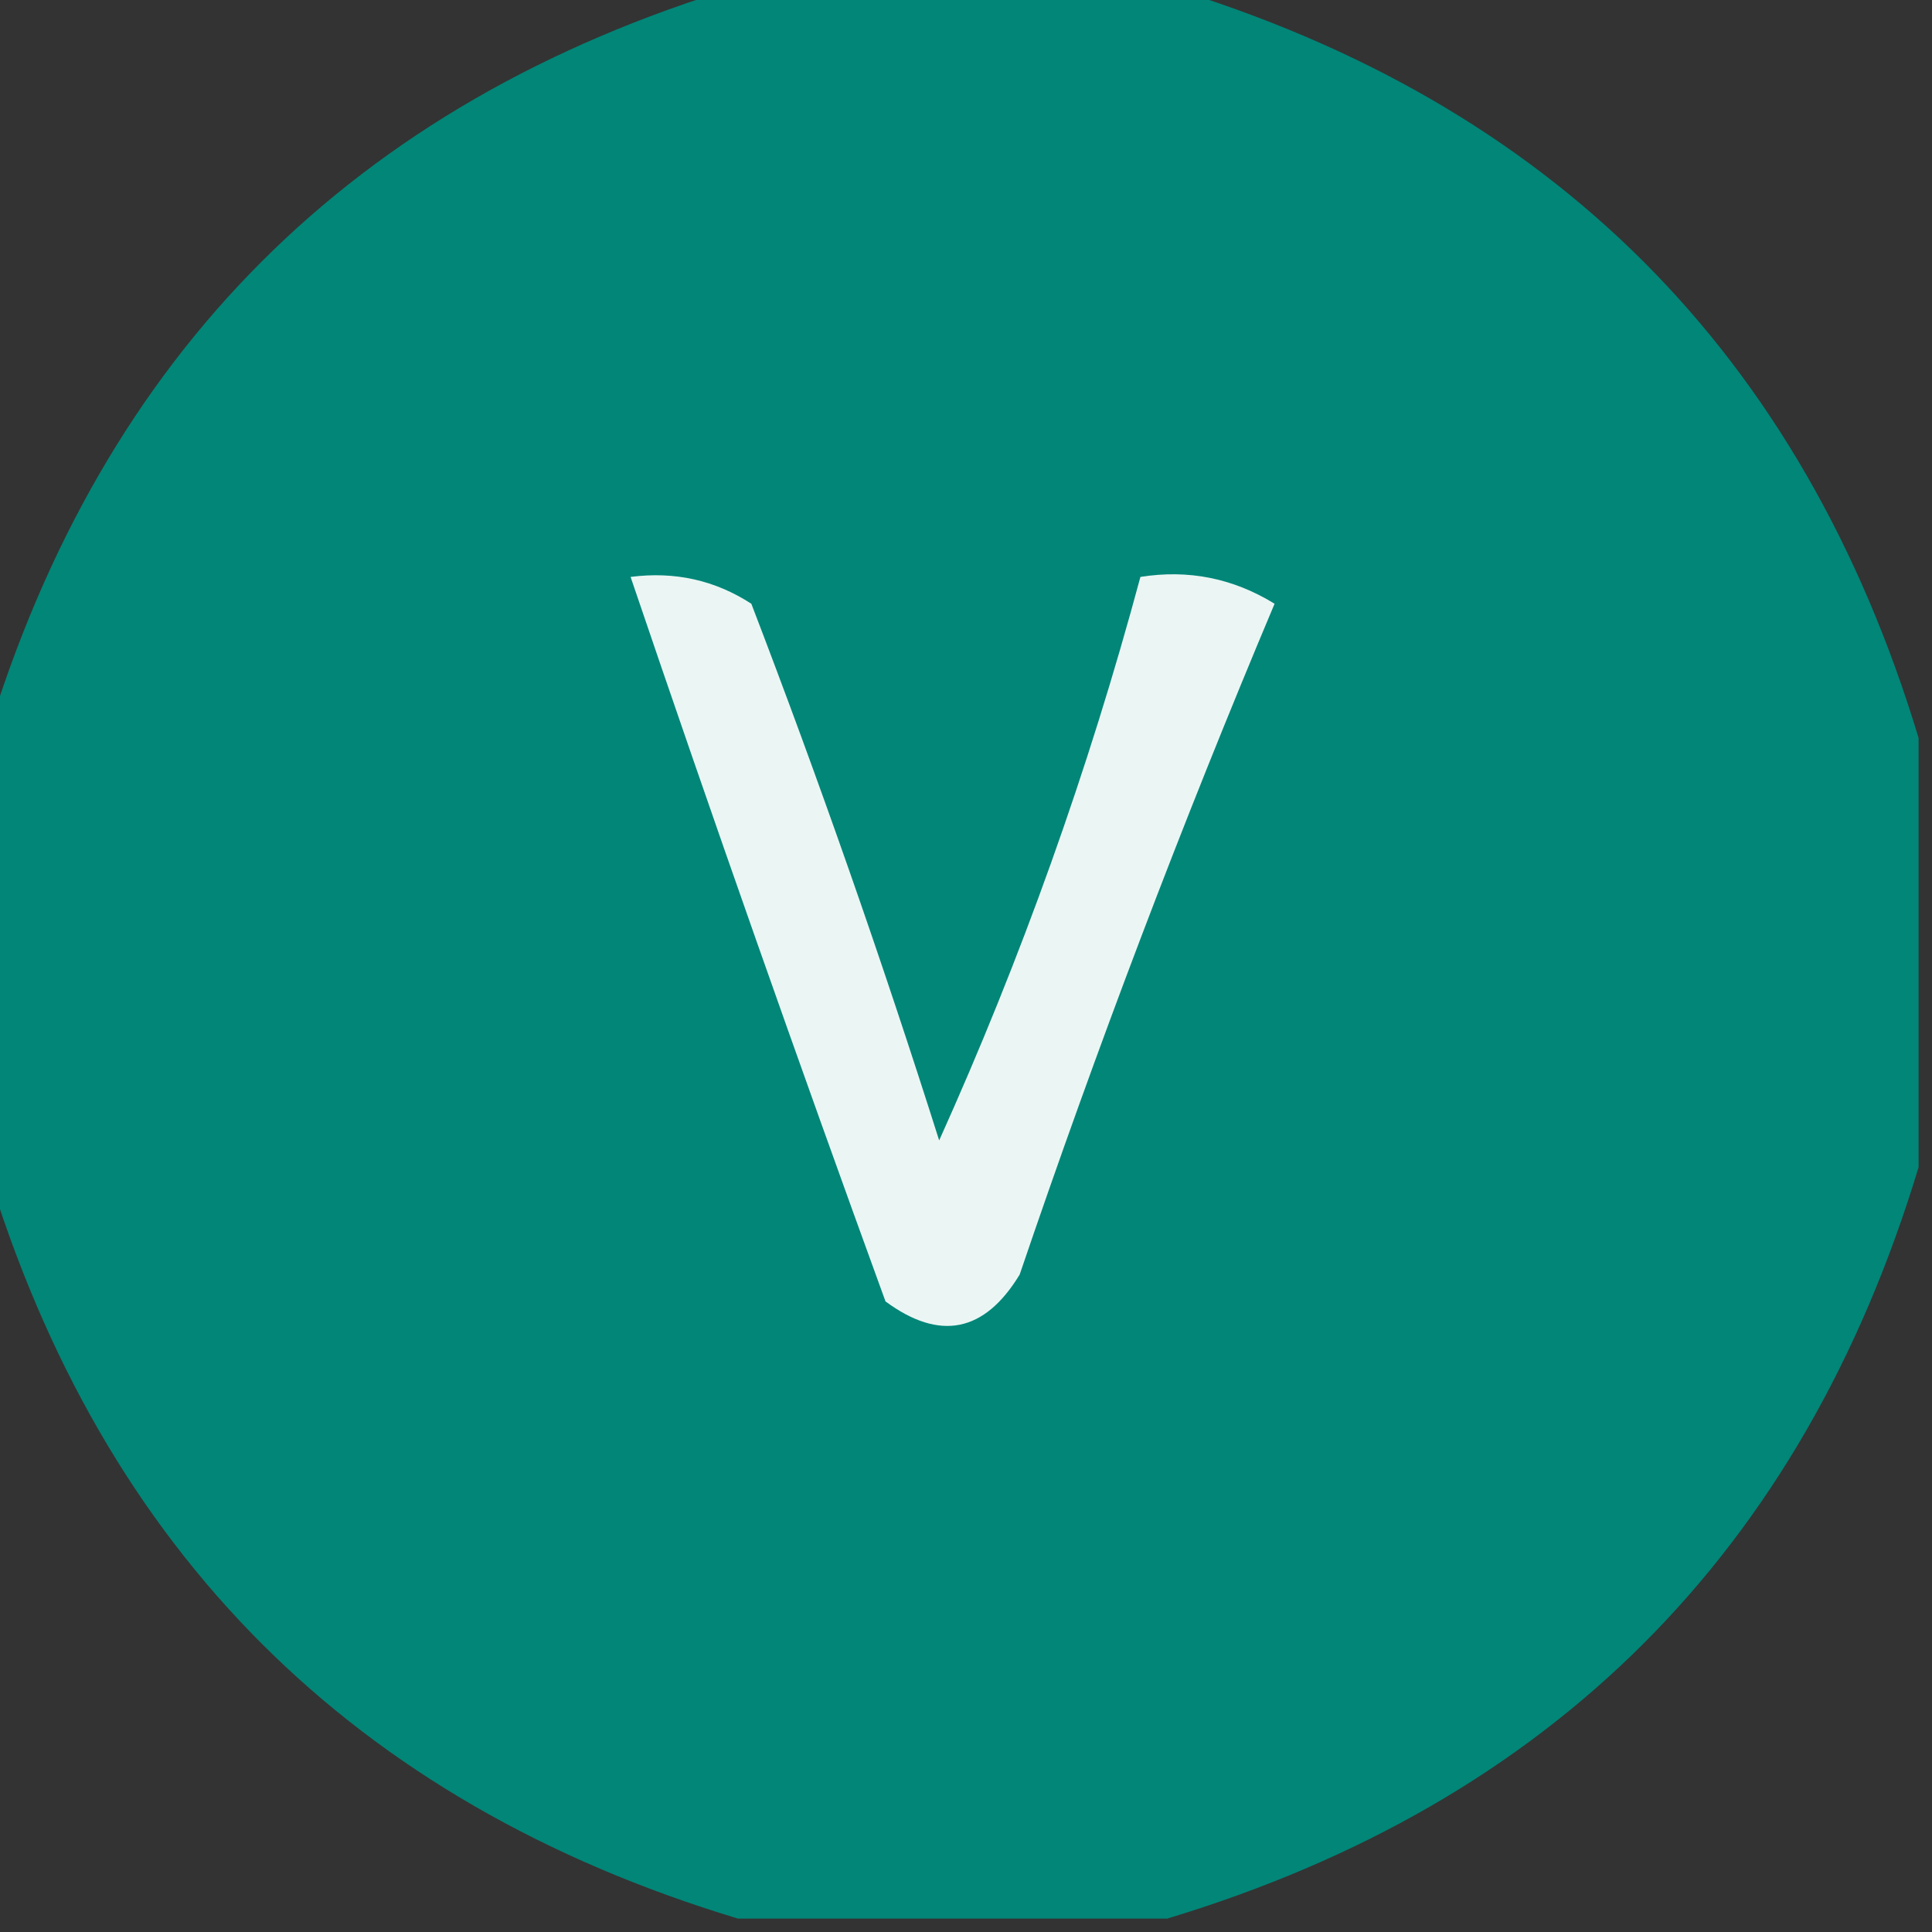
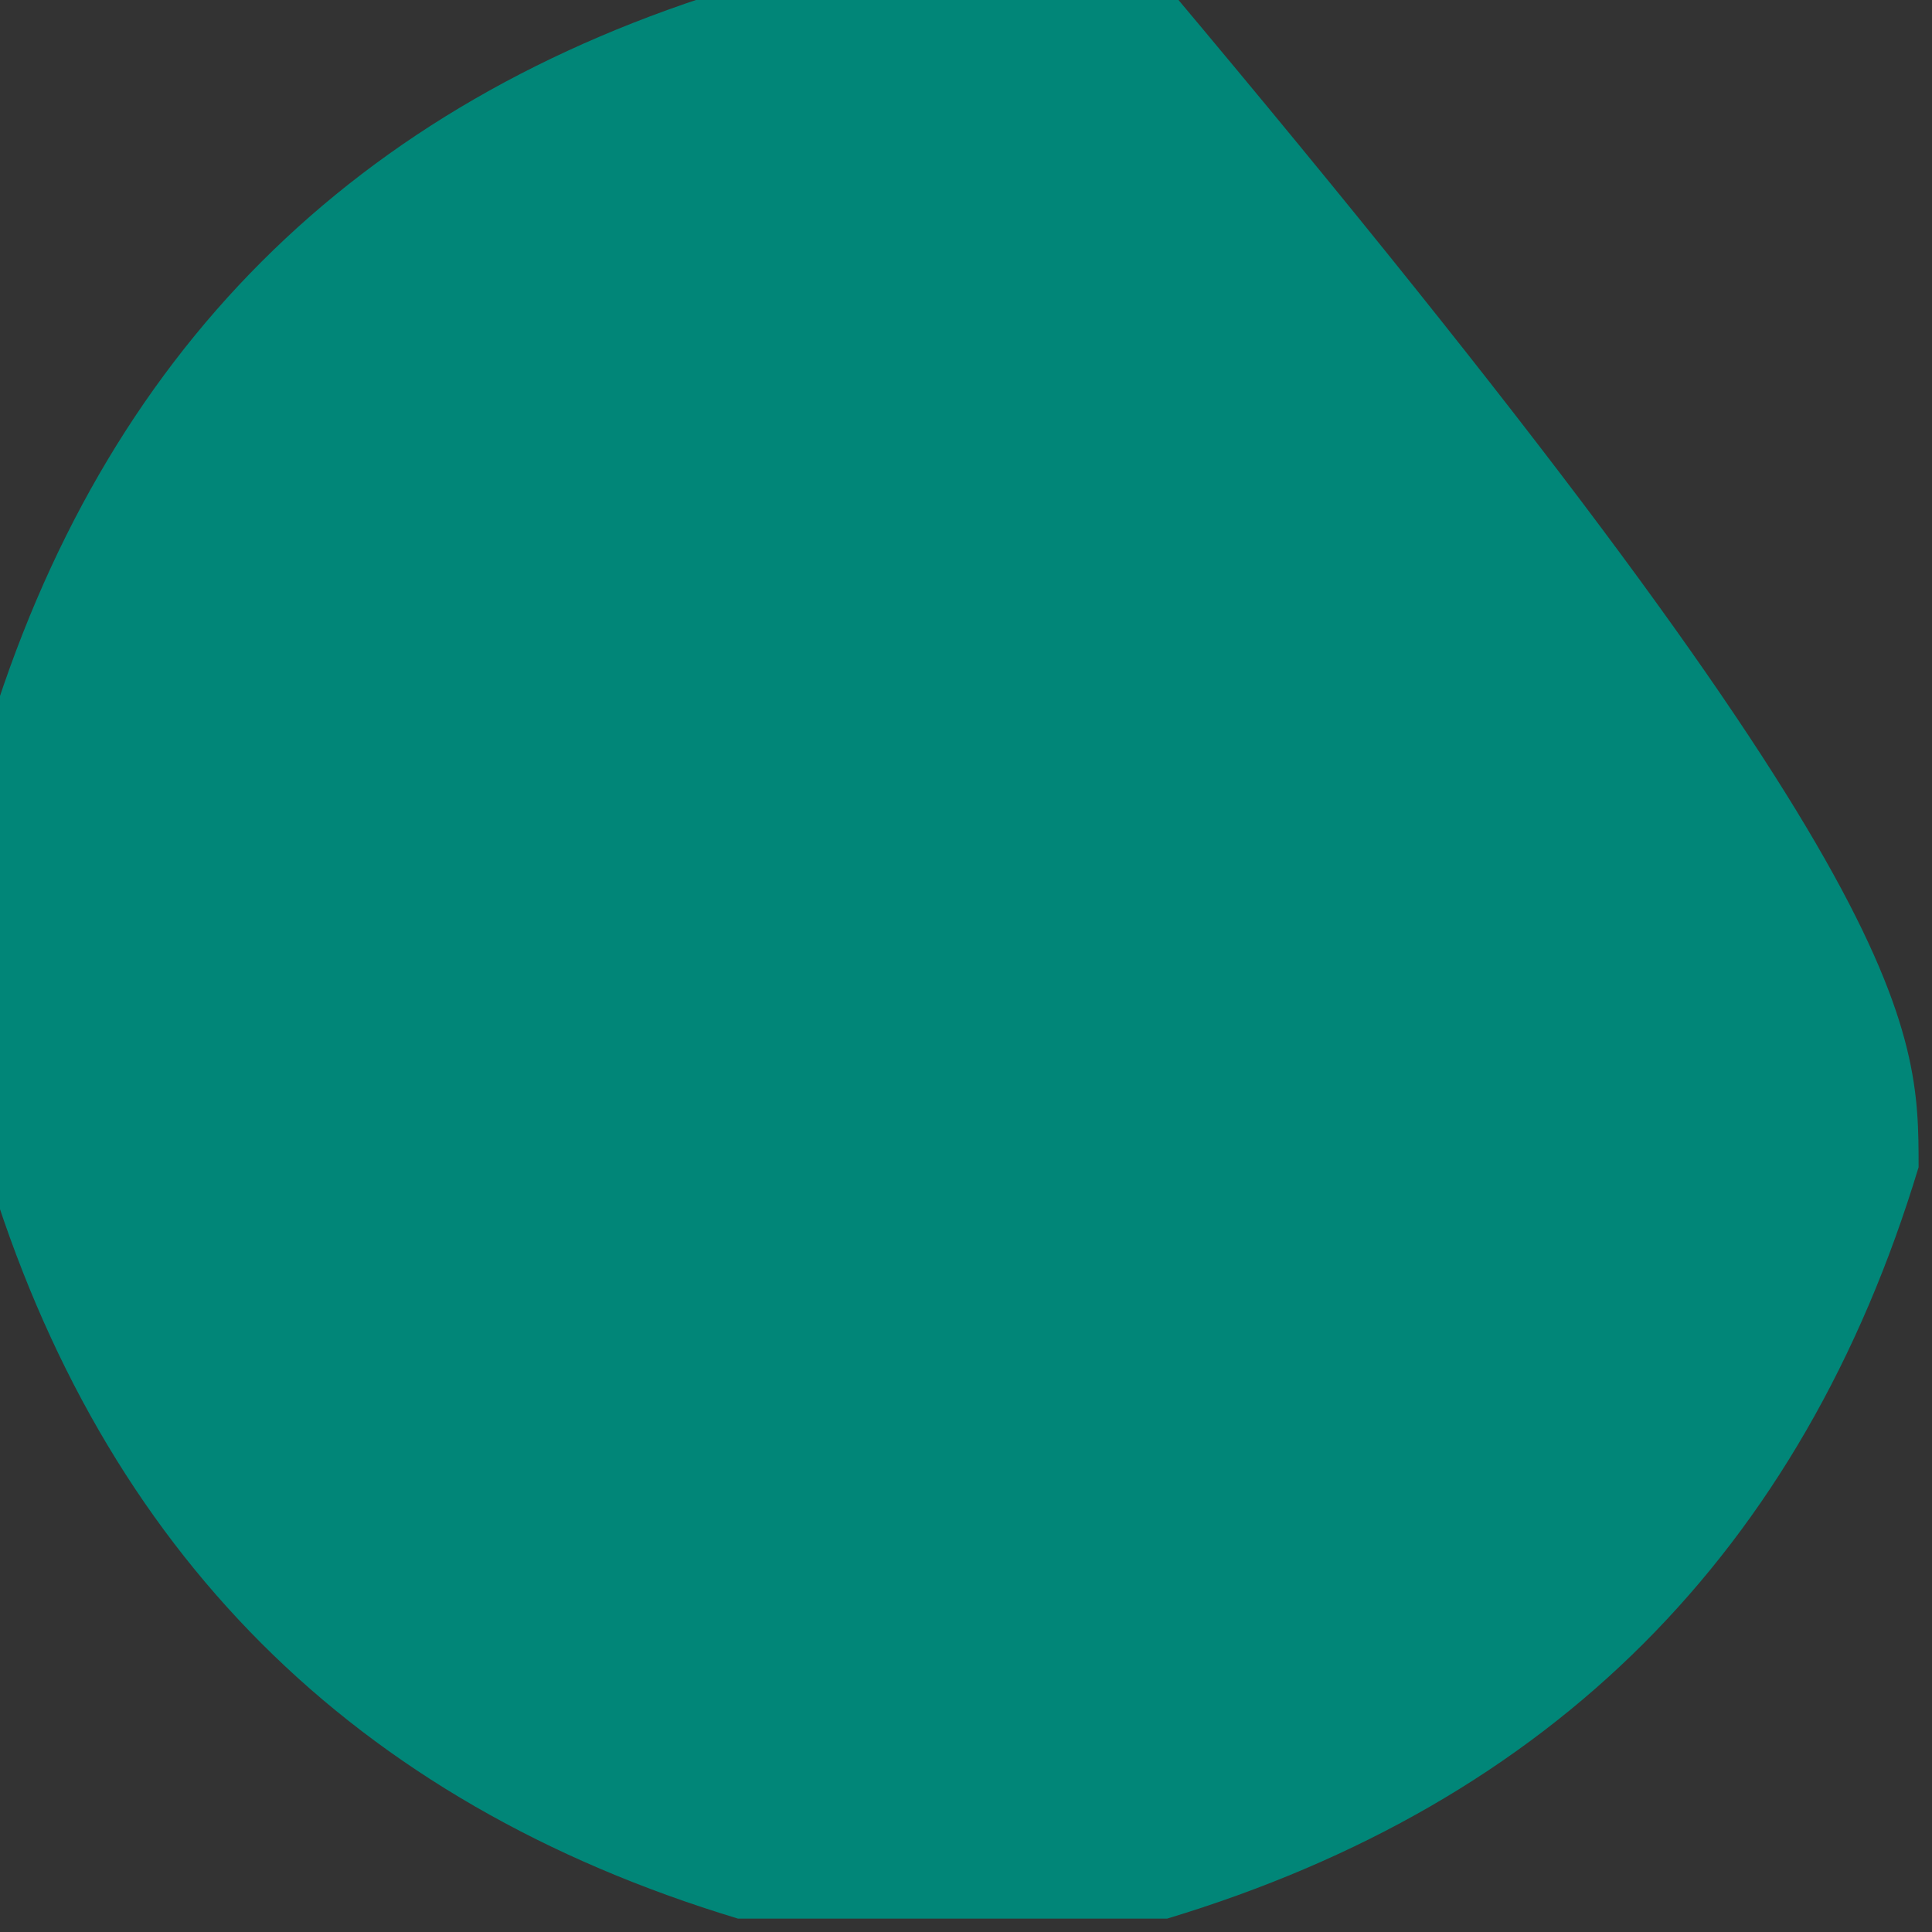
<svg xmlns="http://www.w3.org/2000/svg" version="1.1" width="72px" height="72px" style="shape-rendering:geometricPrecision; text-rendering:geometricPrecision; image-rendering:optimizeQuality; fill-rule:evenodd; clip-rule:evenodd">
  <rect width="100%" height="100%" fill="#333333" stroke="none" />
  <g>
-     <path style="opacity:1" fill="#018678" d="M 27.5,-0.5 C 32.833,-0.5 38.167,-0.5 43.5,-0.5C 57.833,3.833 67.167,13.167 71.5,27.5C 71.5,32.833 71.5,38.167 71.5,43.5C 67.167,57.833 57.833,67.167 43.5,71.5C 38.167,71.5 32.833,71.5 27.5,71.5C 13.167,67.167 3.833,57.833 -0.5,43.5C -0.5,38.167 -0.5,32.833 -0.5,27.5C 3.833,13.167 13.167,3.833 27.5,-0.5 Z" />
+     <path style="opacity:1" fill="#018678" d="M 27.5,-0.5 C 32.833,-0.5 38.167,-0.5 43.5,-0.5C 71.5,32.833 71.5,38.167 71.5,43.5C 67.167,57.833 57.833,67.167 43.5,71.5C 38.167,71.5 32.833,71.5 27.5,71.5C 13.167,67.167 3.833,57.833 -0.5,43.5C -0.5,38.167 -0.5,32.833 -0.5,27.5C 3.833,13.167 13.167,3.833 27.5,-0.5 Z" />
  </g>
  <g>
-     <path style="opacity:1" fill="#ebf6f4" d="M 23.5,21.5 C 25.144,21.287 26.644,21.62 28,22.5C 30.53,29.091 32.864,35.758 35,42.5C 38.059,35.713 40.559,28.713 42.5,21.5C 44.288,21.215 45.955,21.548 47.5,22.5C 44.039,30.716 40.872,39.05 38,47.5C 36.688,49.658 35.022,49.991 33,48.5C 29.724,39.502 26.557,30.503 23.5,21.5 Z" />
-   </g>
+     </g>
</svg>